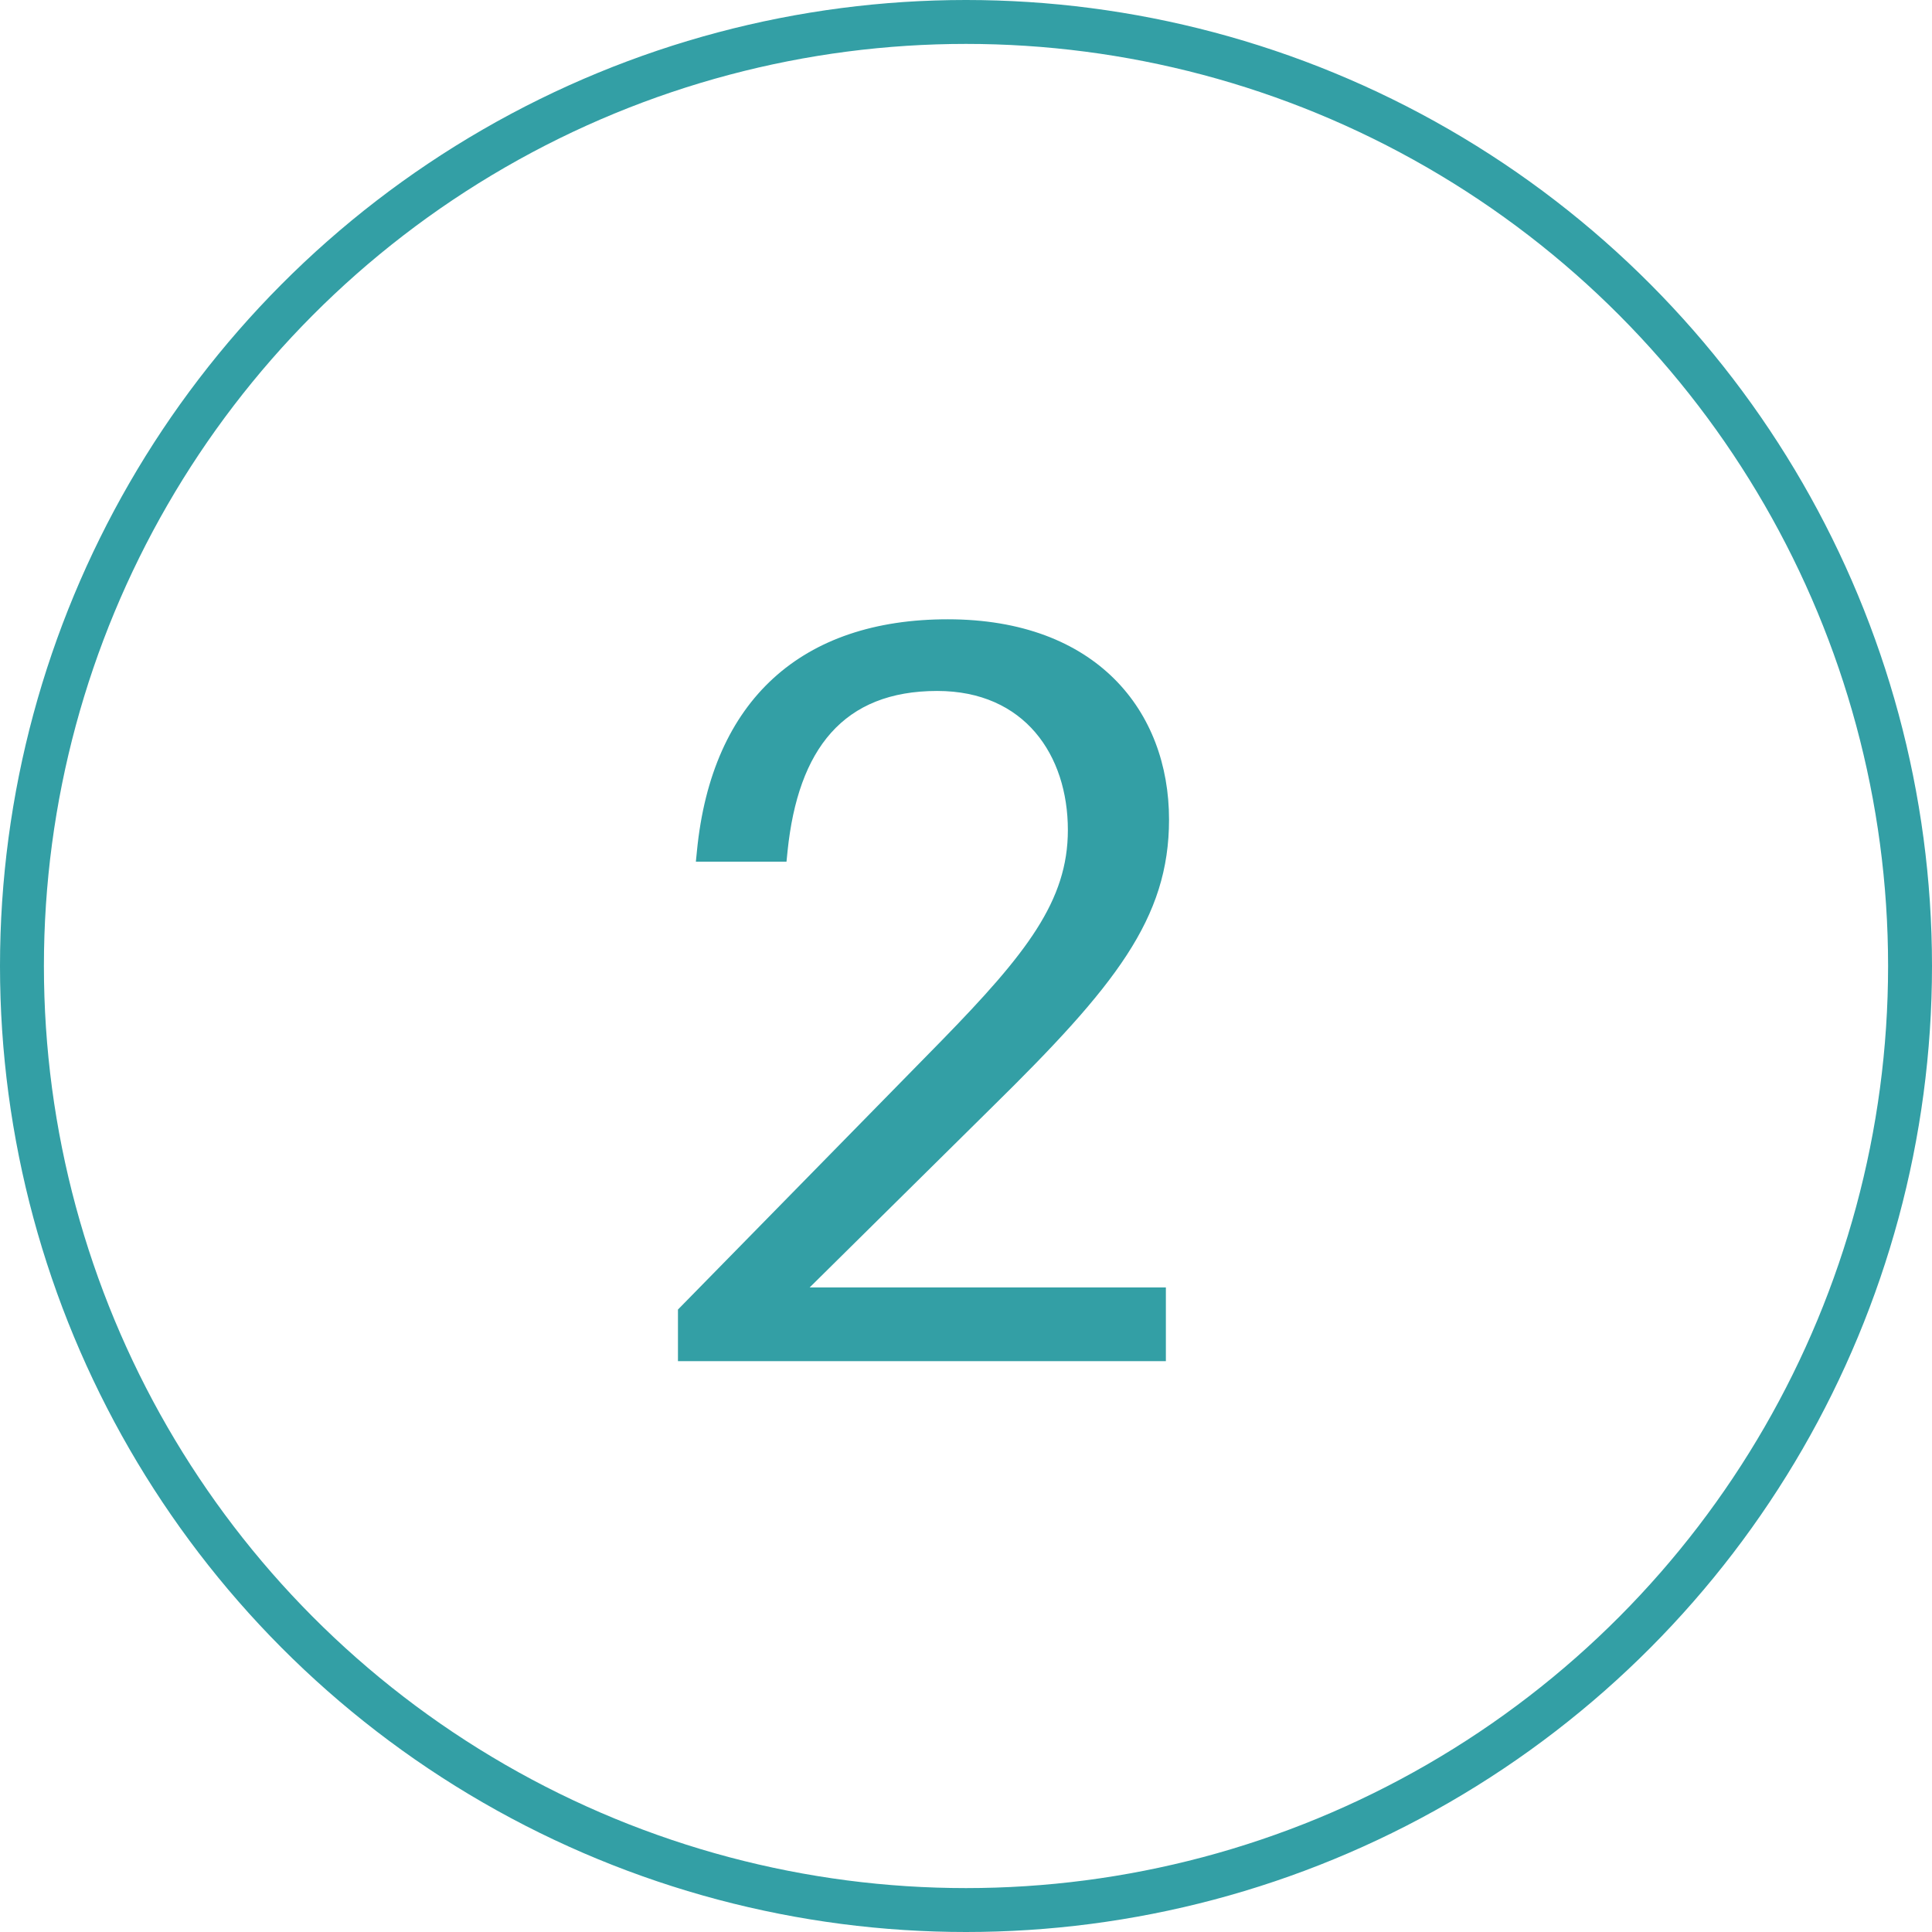
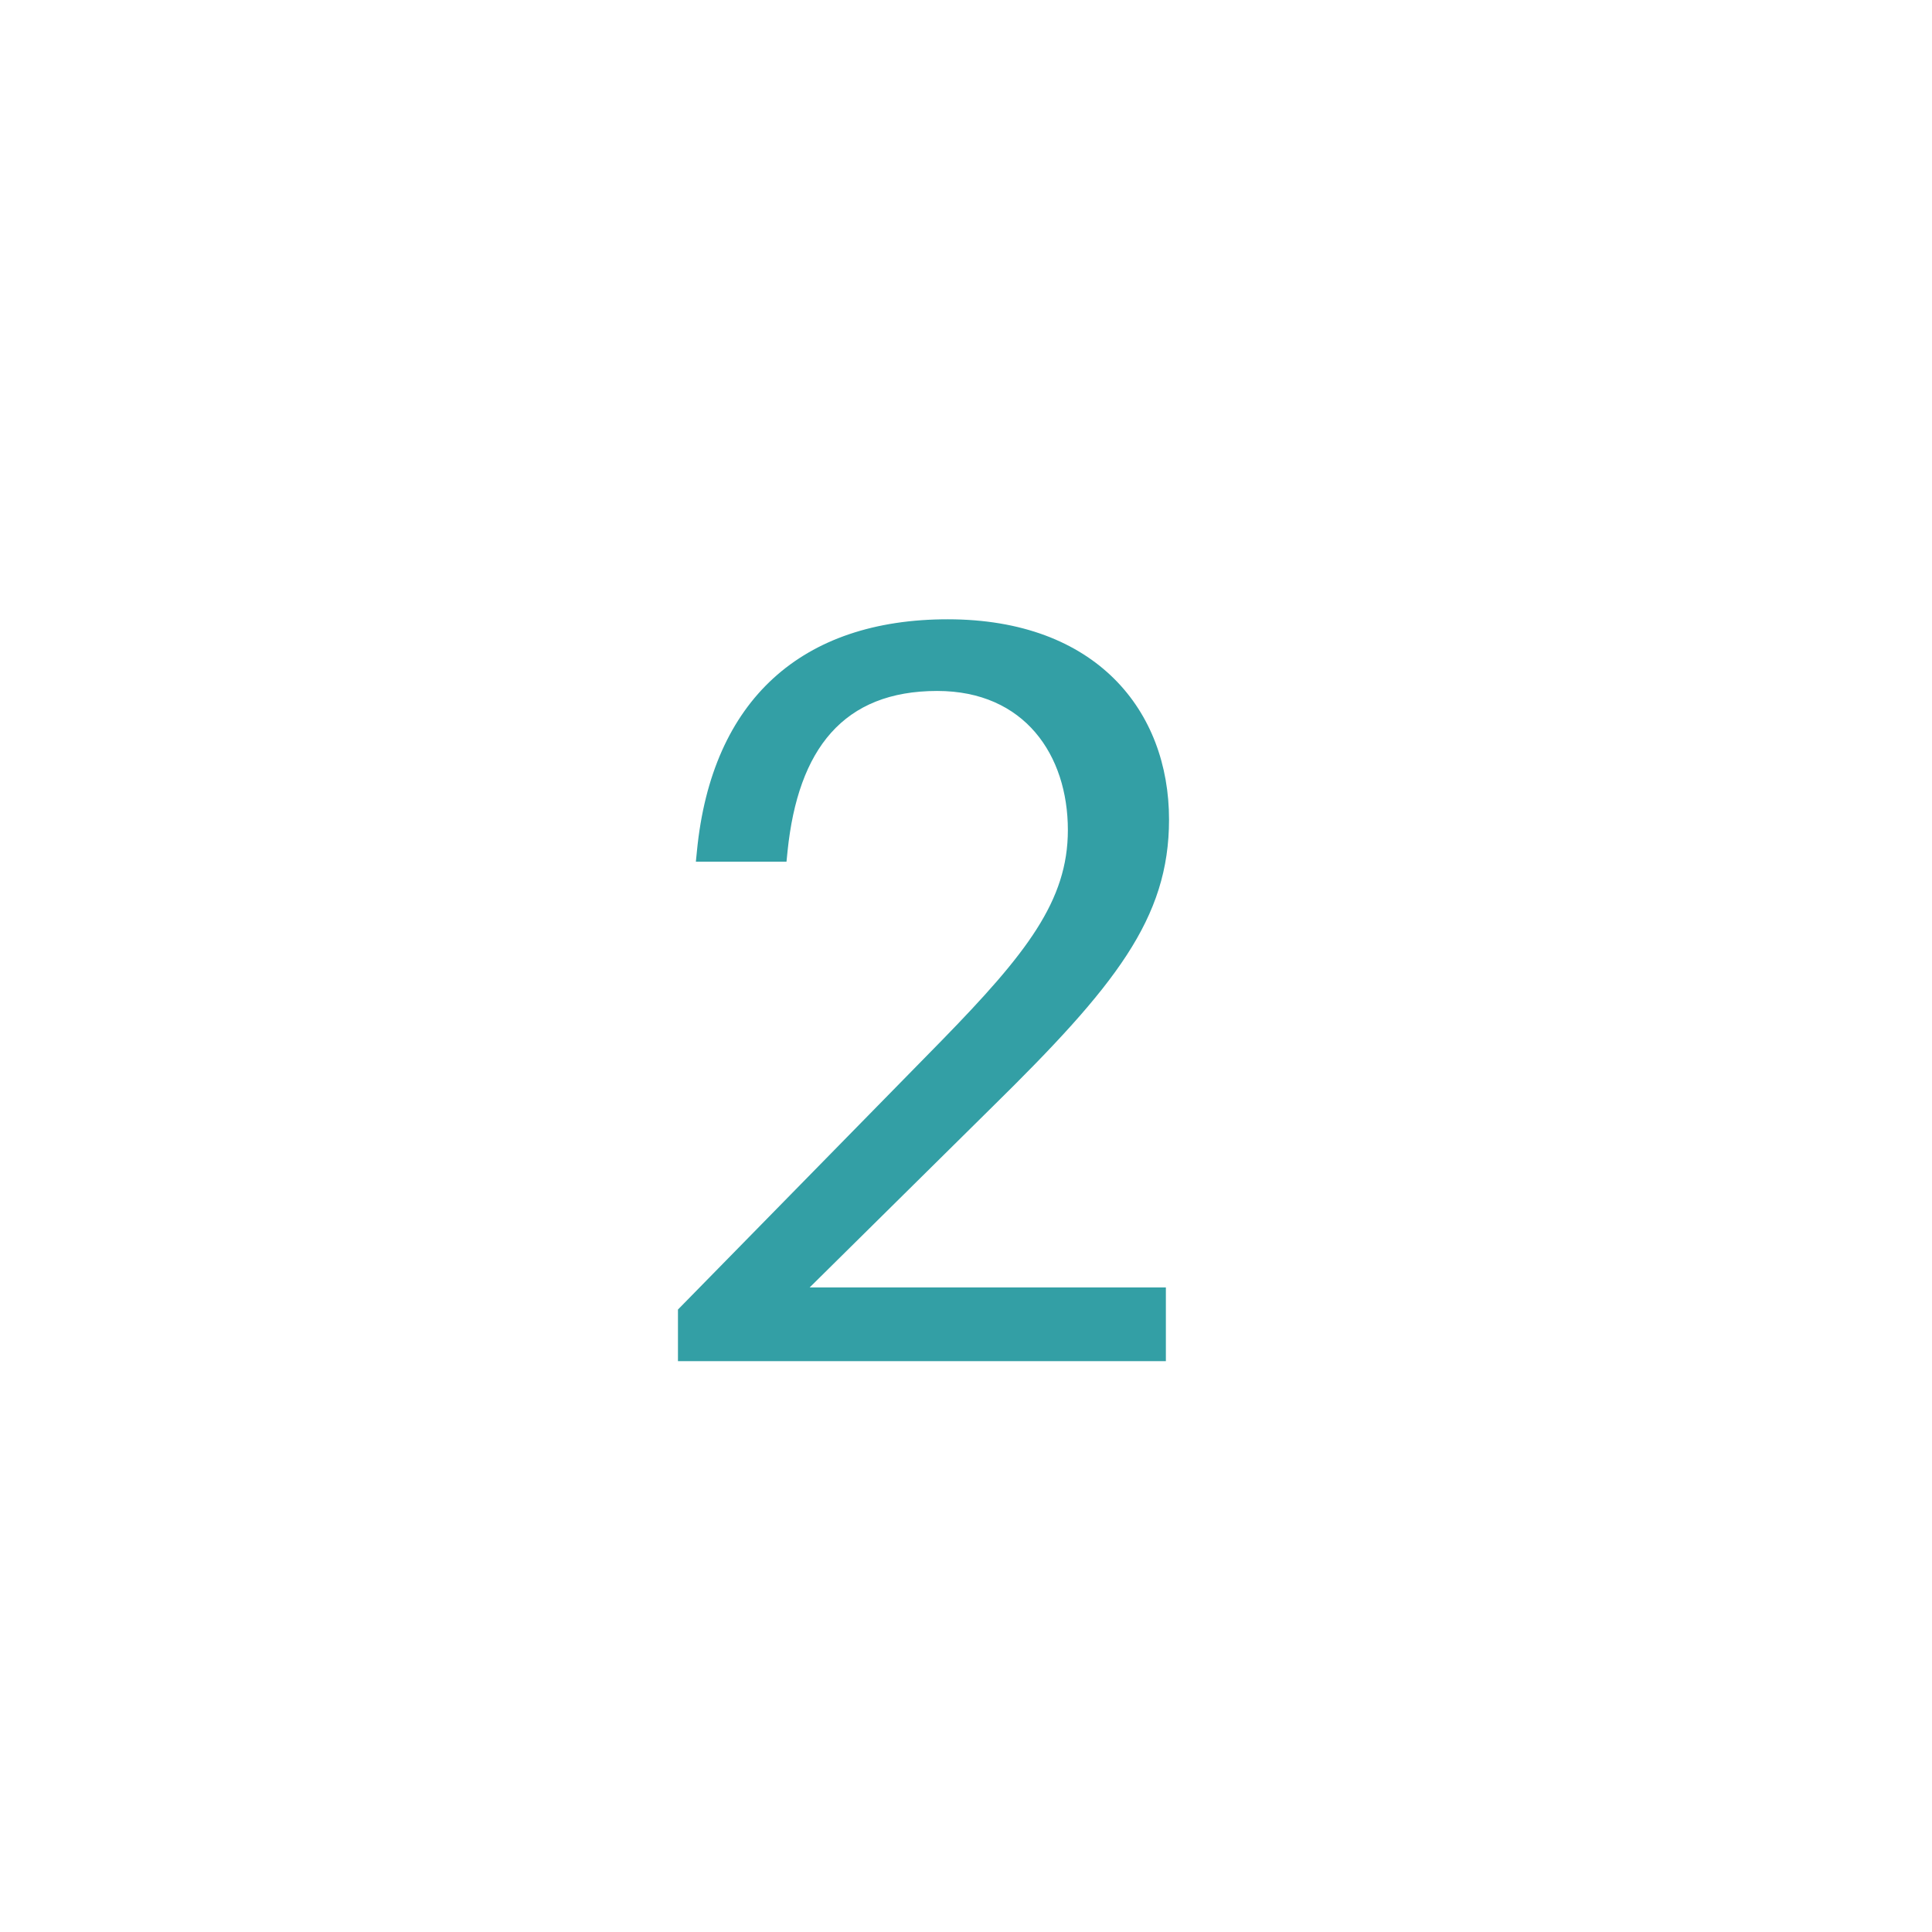
<svg xmlns="http://www.w3.org/2000/svg" width="44" height="44" viewBox="0 0 44 44" fill="none">
  <g opacity="0.8">
-     <circle cx="22" cy="22" r="21.5" stroke="#00878E" />
    <path d="M18.44 29.32L22.592 25.216C25.4 22.456 26.624 20.92 26.624 18.664C26.624 16.192 24.968 14.104 21.584 14.104C18.272 14.104 16.208 15.928 15.872 19.384L15.848 19.624H17.912L17.936 19.384C18.176 17.056 19.208 15.736 21.344 15.736C23.336 15.736 24.32 17.2 24.32 18.904C24.32 20.512 23.384 21.712 21.44 23.704L15.44 29.824V31H26.552V29.32H18.44Z" fill="#00878E" />
  </g>
</svg>